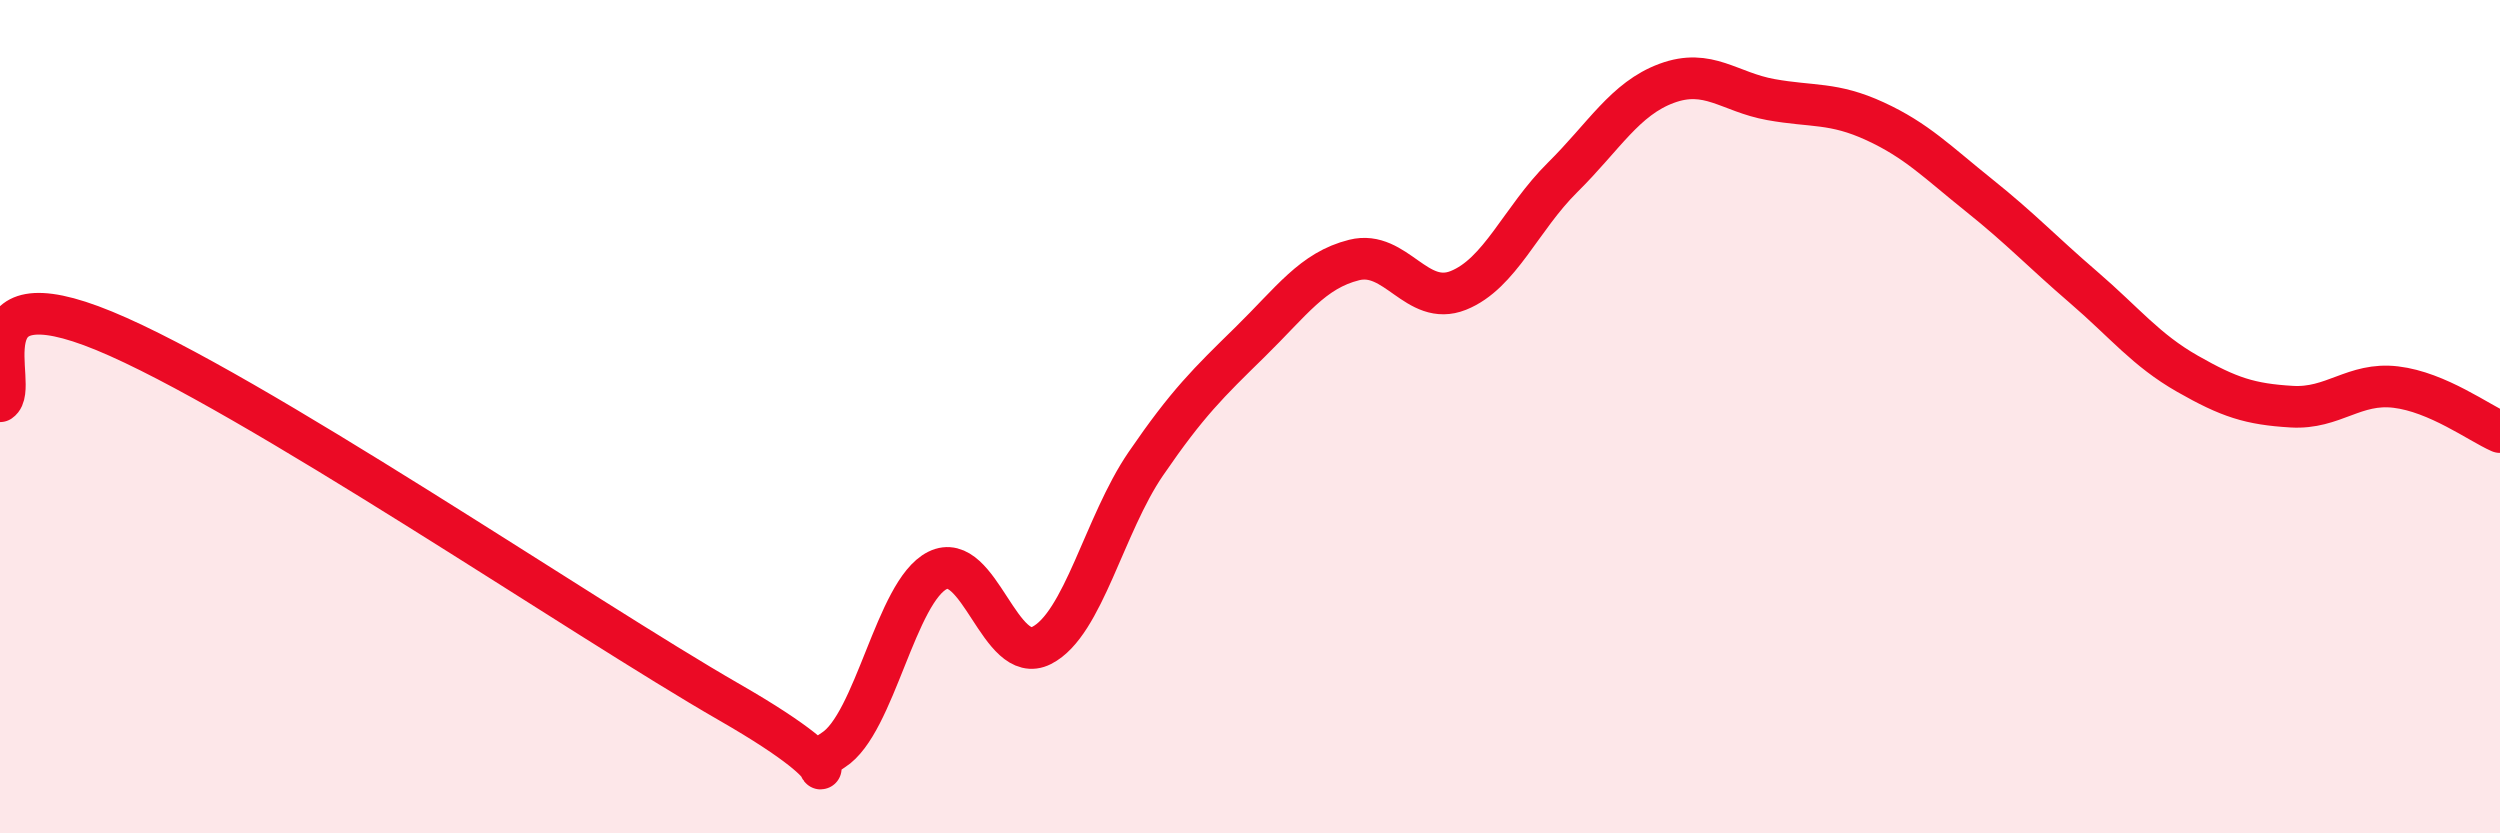
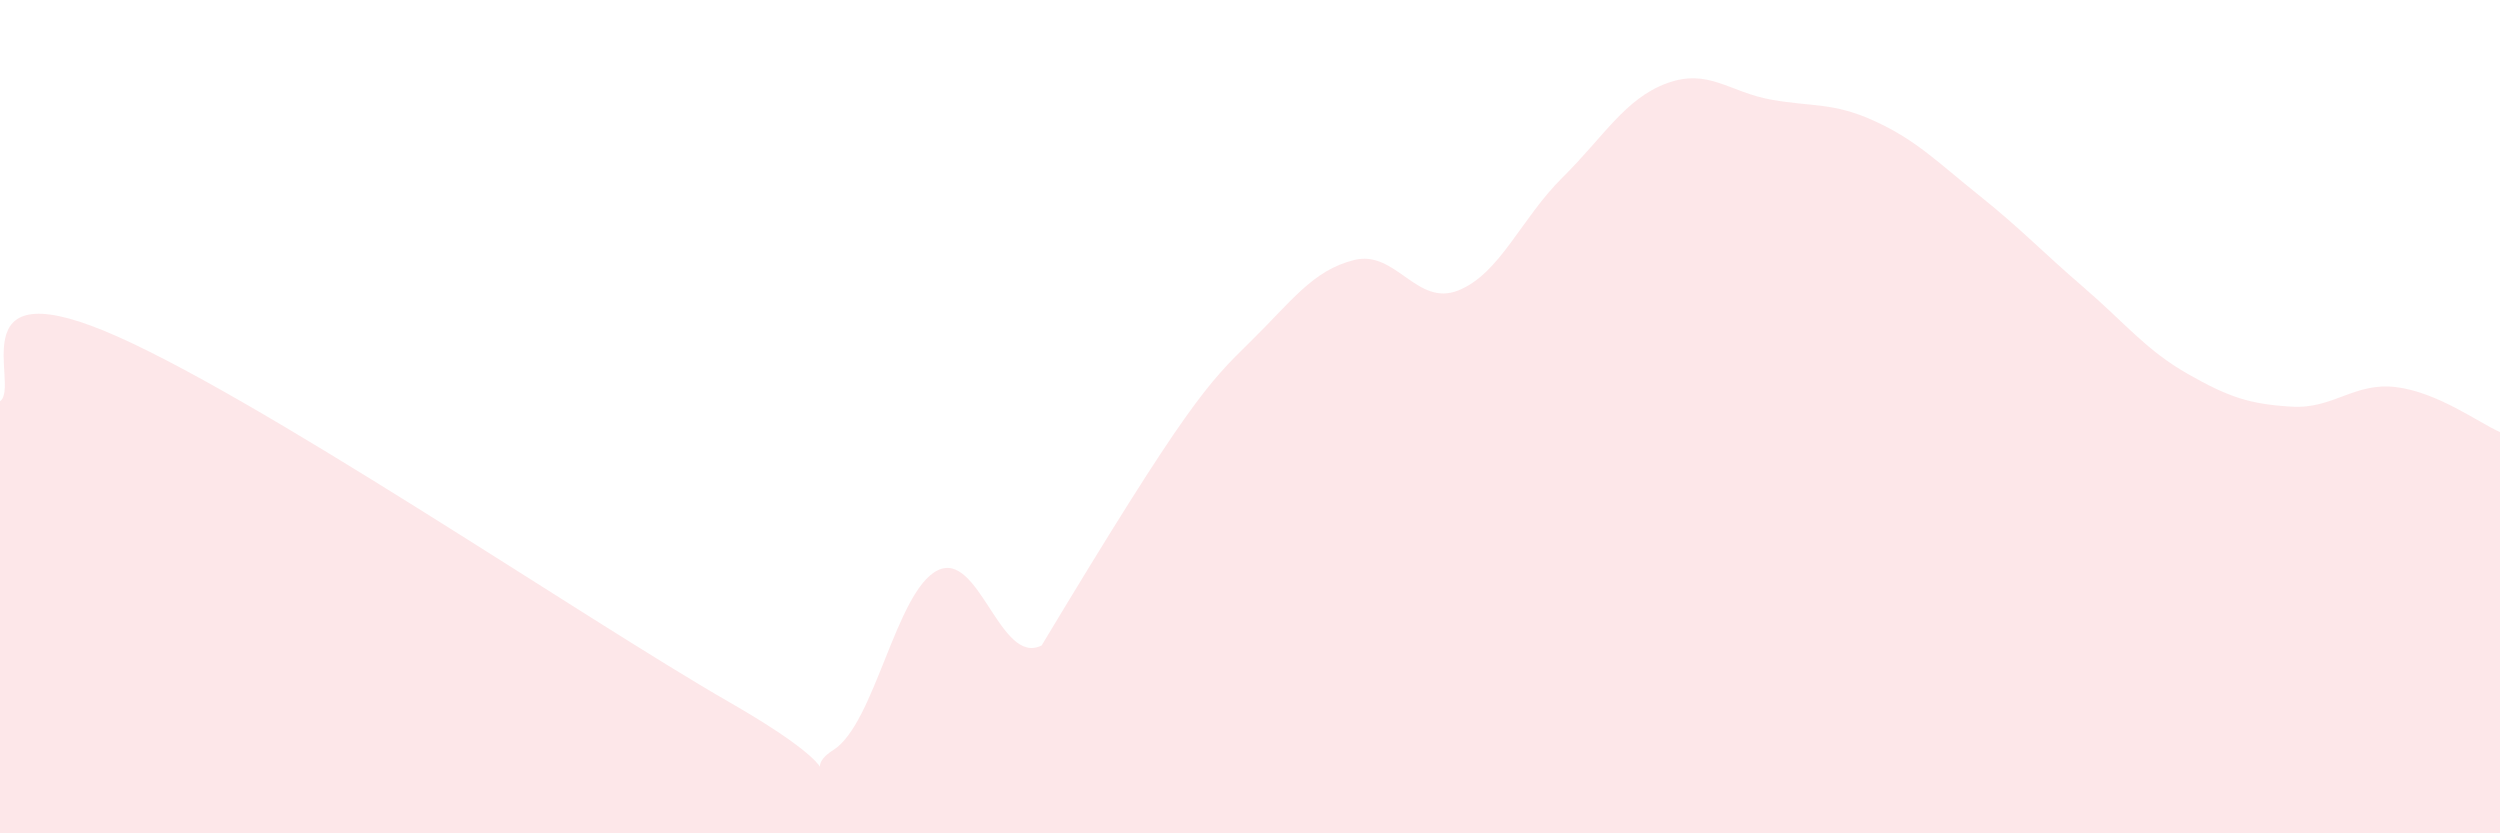
<svg xmlns="http://www.w3.org/2000/svg" width="60" height="20" viewBox="0 0 60 20">
-   <path d="M 0,9.63 C 0.5,9.29 -1,6.5 2.5,7.94 C 6,9.38 14,14.84 17.5,16.85 C 21,18.86 19,18.63 20,18 C 21,17.37 21.5,14.19 22.5,13.69 C 23.5,13.19 24,16 25,15.49 C 26,14.98 26.5,12.59 27.5,11.13 C 28.5,9.67 29,9.19 30,8.21 C 31,7.23 31.5,6.49 32.5,6.24 C 33.5,5.99 34,7.37 35,6.97 C 36,6.57 36.5,5.25 37.5,4.26 C 38.5,3.27 39,2.37 40,2 C 41,1.63 41.5,2.21 42.5,2.39 C 43.5,2.57 44,2.45 45,2.91 C 46,3.37 46.5,3.89 47.5,4.69 C 48.5,5.49 49,6.03 50,6.89 C 51,7.75 51.5,8.4 52.5,8.97 C 53.5,9.54 54,9.7 55,9.76 C 56,9.82 56.5,9.17 57.5,9.29 C 58.5,9.41 59.5,10.15 60,10.37L60 20L0 20Z" fill="#EB0A25" opacity="0.1" stroke-linecap="round" stroke-linejoin="round" />
-   <path d="M 0,9.63 C 0.5,9.29 -1,6.5 2.5,7.94 C 6,9.38 14,14.84 17.5,16.85 C 21,18.86 19,18.63 20,18 C 21,17.37 21.5,14.19 22.5,13.69 C 23.5,13.19 24,16 25,15.49 C 26,14.98 26.5,12.59 27.5,11.13 C 28.5,9.67 29,9.19 30,8.21 C 31,7.23 31.5,6.49 32.5,6.24 C 33.5,5.99 34,7.37 35,6.97 C 36,6.57 36.5,5.25 37.5,4.26 C 38.5,3.27 39,2.37 40,2 C 41,1.63 41.5,2.21 42.5,2.39 C 43.5,2.57 44,2.45 45,2.91 C 46,3.37 46.5,3.89 47.5,4.69 C 48.5,5.49 49,6.03 50,6.89 C 51,7.75 51.5,8.4 52.5,8.97 C 53.5,9.54 54,9.7 55,9.76 C 56,9.82 56.5,9.17 57.5,9.29 C 58.5,9.41 59.5,10.15 60,10.37" stroke="#EB0A25" stroke-width="1" fill="none" stroke-linecap="round" stroke-linejoin="round" />
+   <path d="M 0,9.63 C 0.5,9.29 -1,6.5 2.5,7.94 C 6,9.38 14,14.84 17.5,16.85 C 21,18.86 19,18.63 20,18 C 21,17.37 21.5,14.19 22.5,13.69 C 23.5,13.19 24,16 25,15.49 C 28.5,9.67 29,9.19 30,8.21 C 31,7.23 31.5,6.49 32.5,6.24 C 33.5,5.99 34,7.37 35,6.97 C 36,6.57 36.5,5.25 37.5,4.26 C 38.5,3.27 39,2.37 40,2 C 41,1.63 41.5,2.21 42.5,2.39 C 43.5,2.57 44,2.45 45,2.91 C 46,3.37 46.5,3.89 47.5,4.69 C 48.5,5.49 49,6.03 50,6.89 C 51,7.75 51.5,8.4 52.5,8.97 C 53.5,9.54 54,9.7 55,9.76 C 56,9.82 56.5,9.17 57.5,9.29 C 58.5,9.41 59.5,10.15 60,10.37L60 20L0 20Z" fill="#EB0A25" opacity="0.1" stroke-linecap="round" stroke-linejoin="round" />
</svg>